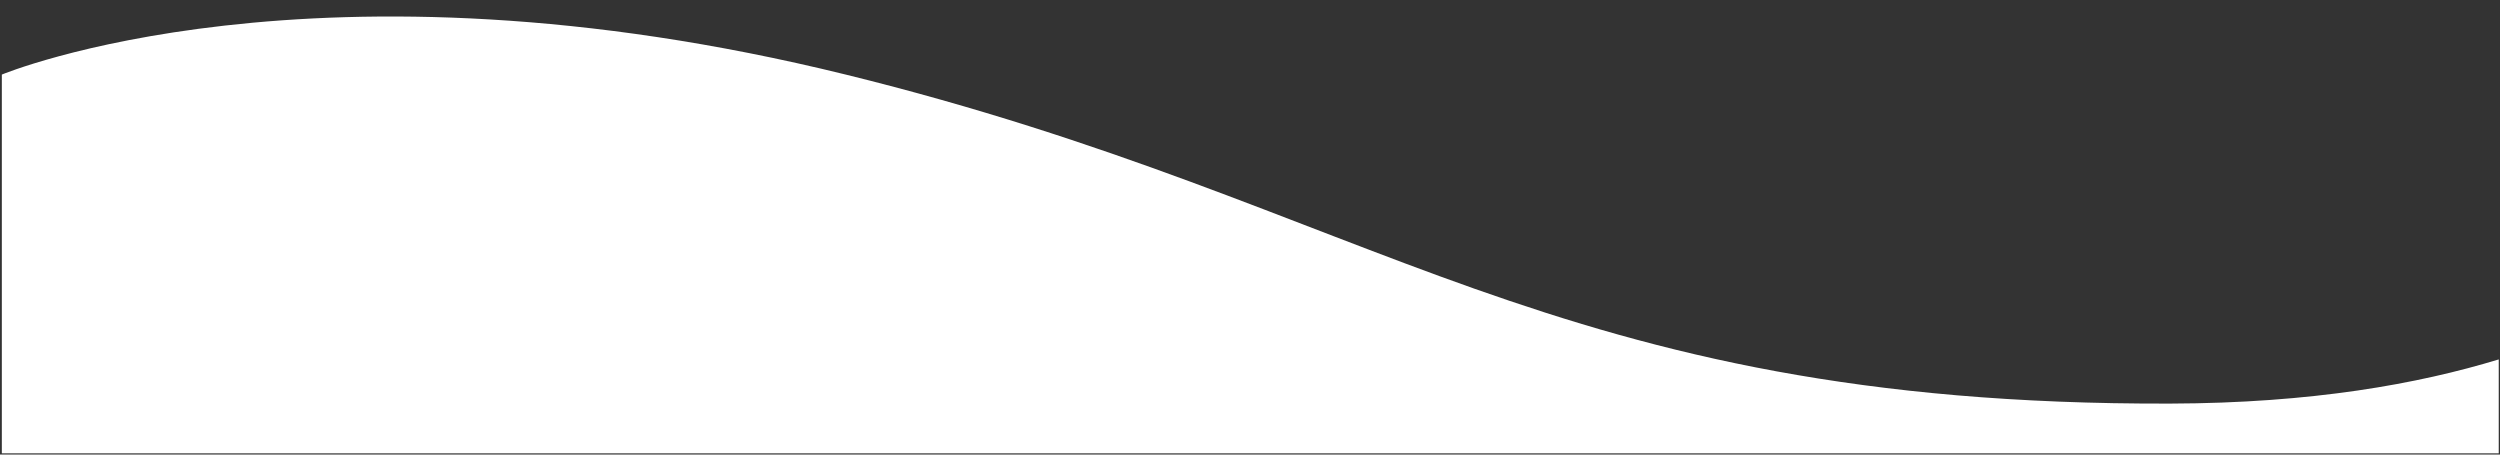
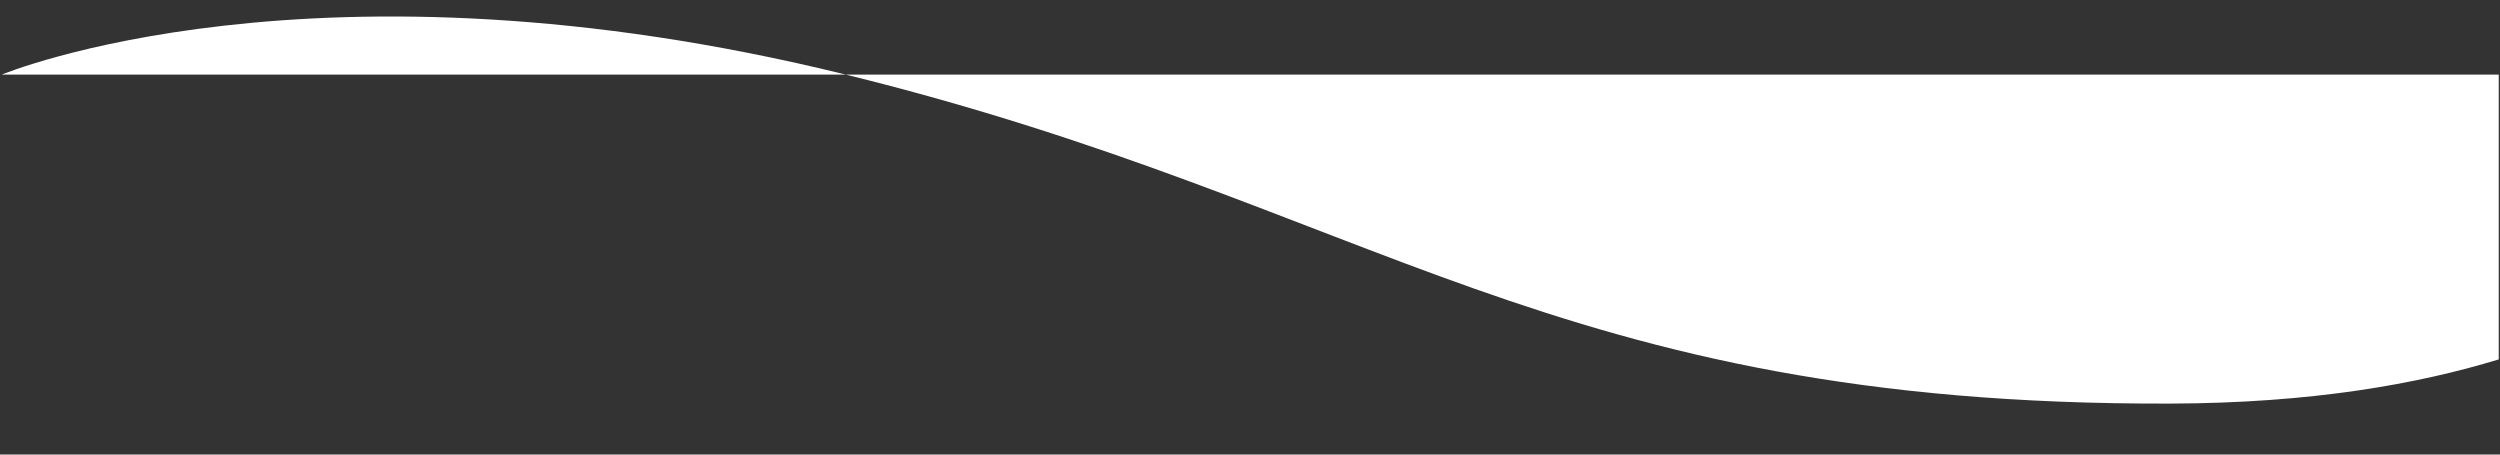
<svg xmlns="http://www.w3.org/2000/svg" id="bg_wave_white" preserveAspectRatio="none" viewBox="0 0 1280 232.71">
  <rect x="0" y="0" width="1280" height="232.71" fill="#333333" stroke="none" />
  <defs>
    <style>.cls-1{fill:#fff;stroke-width:0px;}</style>
  </defs>
-   <path class="cls-1" d="m1279.35,232.1v-48.08c-41.21,12.54-95.48,22.41-168.31,22.62-317.2.91-406.35-101.57-678.03-168.46C161.33-28.71.94,38.18.94,38.18v193.92h1278.41Z" />
+   <path class="cls-1" d="m1279.35,232.1v-48.08c-41.21,12.54-95.48,22.41-168.31,22.62-317.2.91-406.35-101.57-678.03-168.46C161.33-28.71.94,38.18.94,38.18h1278.41Z" />
</svg>